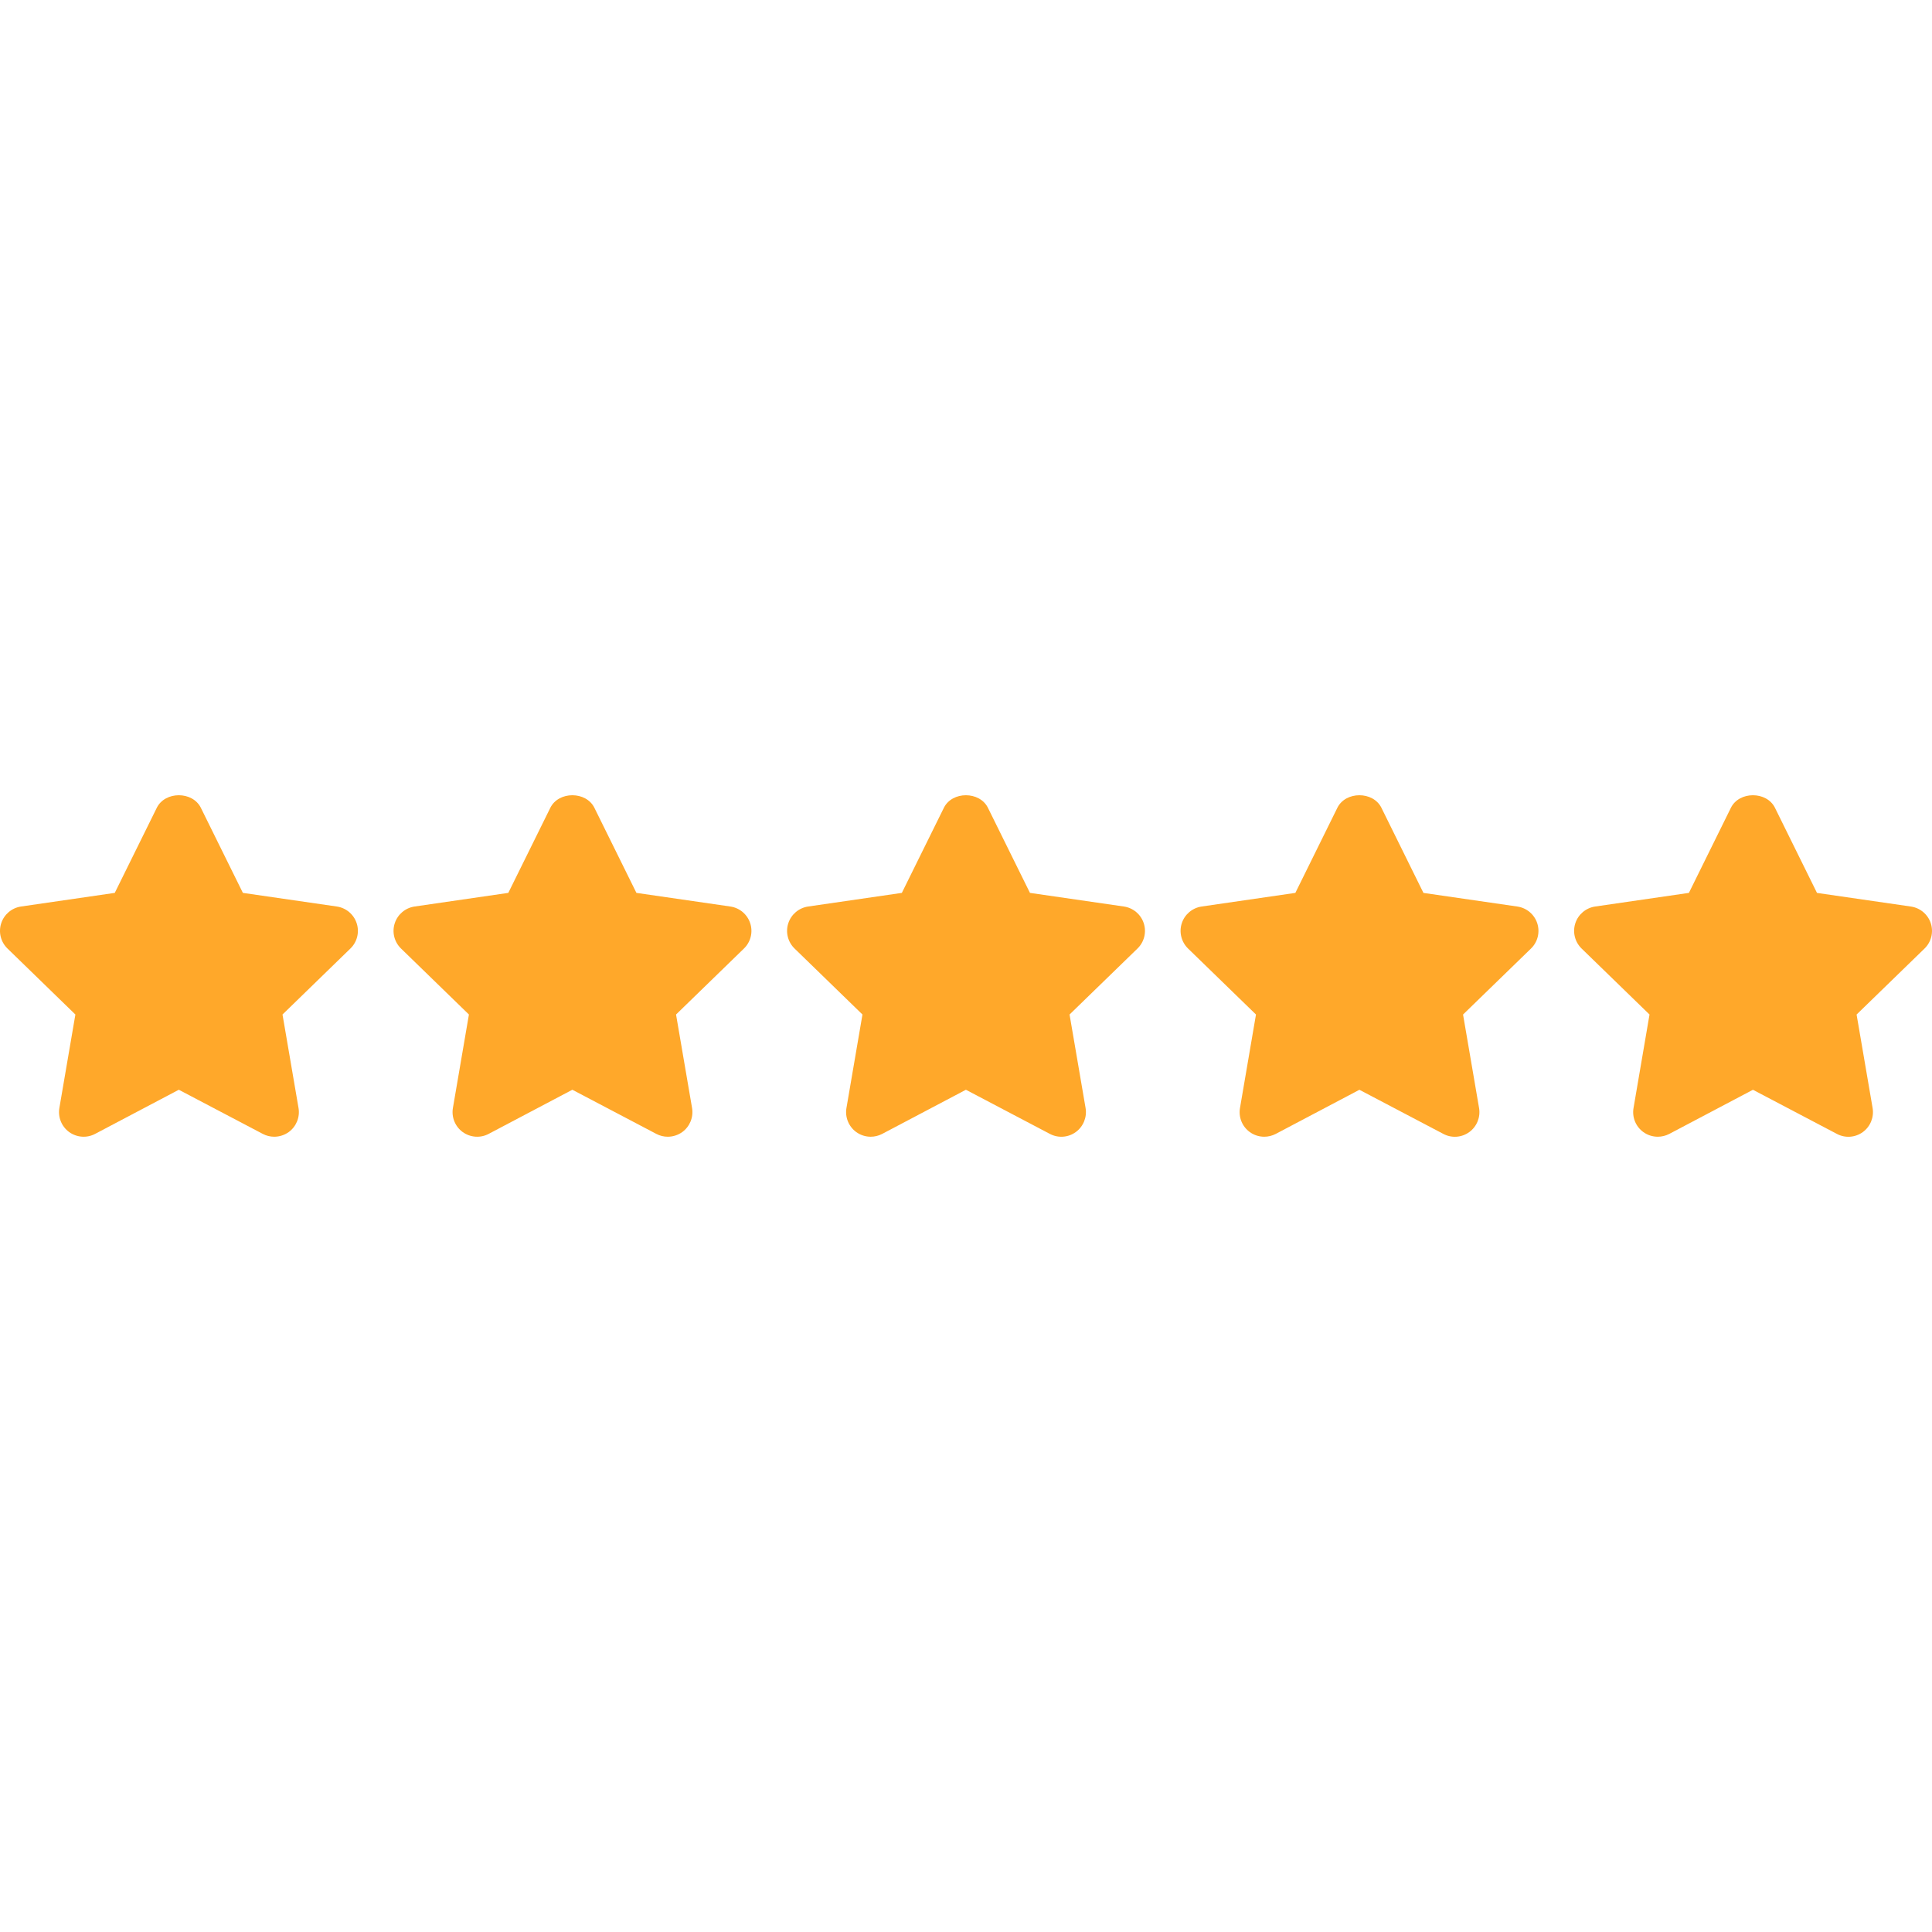
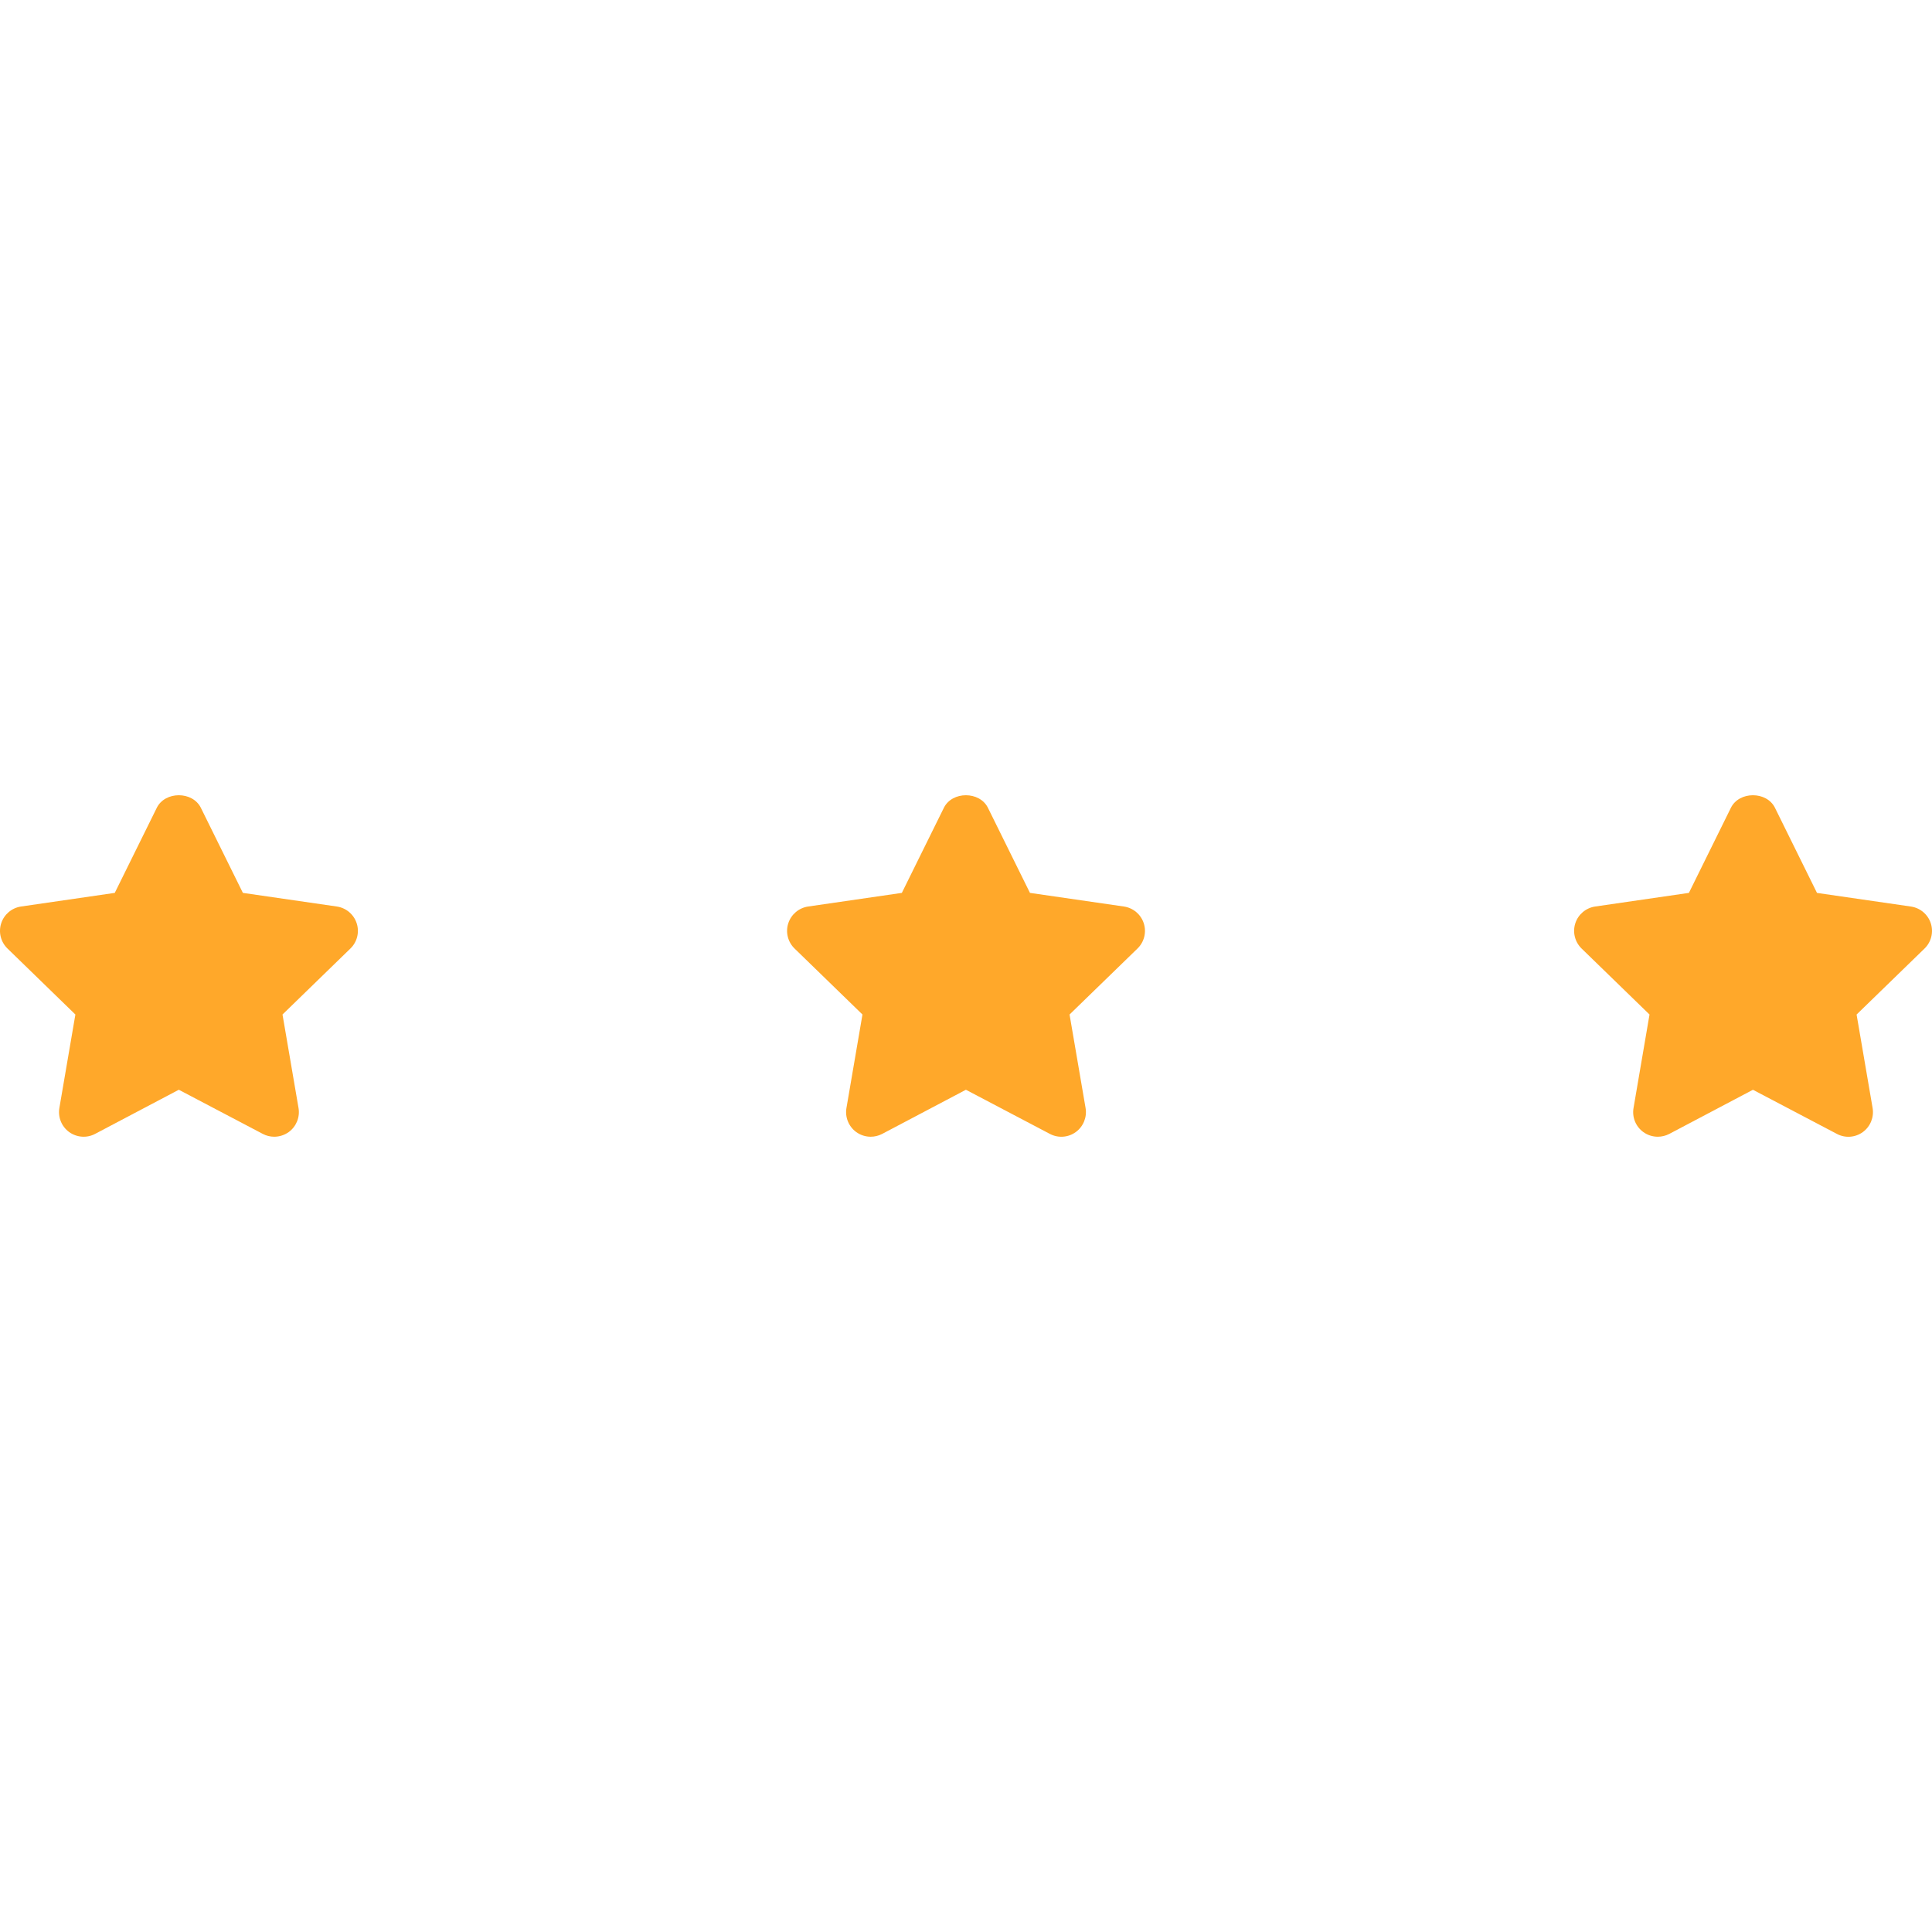
<svg xmlns="http://www.w3.org/2000/svg" width="512" height="512" x="0" y="0" viewBox="0 0 511.991 511.991" style="enable-background:new 0 0 512 512" xml:space="preserve" class="">
  <g>
    <g>
      <polygon style="" points="47.381,216.96 60.026,242.576 88.314,246.683 67.848,266.563 72.671,294.722    47.381,281.425 22.155,294.722 26.979,266.563 6.512,246.683 34.735,242.576  " fill="#ffa82a" data-original="#1138f7" class="" />
      <path style="" d="M72.671,301.24c-1.036,0-2.079-0.248-3.031-0.75l-22.253-11.7l-22.188,11.7   c-2.197,1.16-4.856,0.958-6.87-0.489c-2.008-1.46-3.011-3.937-2.594-6.381l4.243-24.769L1.975,251.356   c-1.779-1.734-2.425-4.322-1.656-6.681c0.763-2.36,2.803-4.08,5.26-4.445l24.834-3.611l11.133-22.54   c2.197-4.452,9.49-4.452,11.687,0l11.133,22.54l24.893,3.611c2.457,0.358,4.498,2.079,5.267,4.445   c0.769,2.36,0.124,4.954-1.656,6.681l-18.003,17.495l4.243,24.769c0.417,2.444-0.587,4.915-2.594,6.381   C75.369,300.816,74.02,301.24,72.671,301.24z M47.381,274.906c1.043,0,2.086,0.248,3.031,0.75l13.603,7.15l-2.594-15.135   c-0.365-2.118,0.345-4.276,1.884-5.775l10.97-10.664l-15.187-2.203c-2.125-0.306-3.957-1.643-4.908-3.565l-6.798-13.779   l-6.798,13.779c-0.952,1.923-2.783,3.259-4.902,3.565l-15.129,2.197l10.977,10.657c1.538,1.499,2.249,3.663,1.884,5.782   l-2.594,15.116l13.532-7.131C45.295,275.154,46.338,274.906,47.381,274.906z" fill="#ffa82a" data-original="#1138f7" class="" />
-       <polygon style="" points="151.671,216.96 164.316,242.576 192.605,246.683 172.138,266.563 176.961,294.722    151.671,281.425 126.446,294.722 131.269,266.563 110.802,246.683 139.026,242.576  " fill="#ffa82a" data-original="#1138f7" class="" />
-       <path style="" d="M176.961,301.24c-1.036,0-2.079-0.248-3.031-0.75l-22.253-11.7l-22.188,11.7   c-2.19,1.16-4.856,0.958-6.87-0.489c-2.008-1.46-3.011-3.937-2.594-6.381l4.243-24.769l-18.003-17.495   c-1.779-1.734-2.425-4.322-1.656-6.681c0.763-2.36,2.803-4.08,5.26-4.445l24.834-3.611l11.133-22.54   c2.197-4.452,9.49-4.452,11.687,0l11.133,22.54l24.893,3.611c2.457,0.358,4.498,2.079,5.267,4.445   c0.769,2.36,0.124,4.954-1.656,6.681l-18.003,17.495l4.243,24.769c0.417,2.444-0.587,4.915-2.594,6.381   C179.66,300.816,178.31,301.24,176.961,301.24z M151.671,274.906c1.043,0,2.086,0.248,3.031,0.75l13.603,7.15l-2.594-15.135   c-0.365-2.118,0.345-4.276,1.884-5.775l10.97-10.664l-15.187-2.203c-2.125-0.306-3.957-1.643-4.908-3.565l-6.798-13.773   l-6.798,13.773c-0.952,1.923-2.783,3.259-4.902,3.565l-15.129,2.197l10.977,10.657c1.538,1.499,2.249,3.663,1.884,5.782   l-2.594,15.116l13.532-7.131C149.585,275.154,150.628,274.906,151.671,274.906z" fill="#ffa82a" data-original="#1138f7" class="" />
      <polygon style="" points="255.961,216.96 268.606,242.576 296.895,246.683 276.428,266.563 281.251,294.722    255.961,281.425 230.736,294.722 235.559,266.563 215.092,246.683 243.316,242.576  " fill="#ffa82a" data-original="#1138f7" class="" />
      <path style="" d="M230.736,301.24c-1.349,0-2.692-0.417-3.826-1.238c-2.008-1.46-3.011-3.937-2.594-6.381   l4.243-24.769l-18.003-17.495c-1.779-1.734-2.425-4.322-1.656-6.681c0.763-2.36,2.803-4.08,5.26-4.445l24.834-3.611l11.133-22.54   c2.197-4.452,9.49-4.452,11.687,0l11.133,22.54l24.893,3.611c2.457,0.359,4.497,2.079,5.267,4.445   c0.763,2.36,0.124,4.954-1.656,6.681l-18.01,17.495l4.243,24.769c0.417,2.444-0.587,4.915-2.588,6.375   c-2.014,1.467-4.667,1.656-6.87,0.495l-22.253-11.7l-22.188,11.7C232.822,300.992,231.779,301.24,230.736,301.24z M255.961,274.906   c1.043,0,2.086,0.248,3.031,0.75l13.603,7.15l-2.588-15.135c-0.365-2.118,0.339-4.276,1.877-5.775l10.977-10.664l-15.187-2.203   c-2.125-0.306-3.957-1.643-4.908-3.565l-6.798-13.773l-6.798,13.773c-0.952,1.923-2.783,3.259-4.902,3.565l-15.129,2.197   l10.977,10.657c1.538,1.499,2.249,3.663,1.884,5.782l-2.594,15.116l13.532-7.131C253.875,275.154,254.918,274.906,255.961,274.906z   " fill="#ffa82a" data-original="#1138f7" class="" />
-       <polygon style="" points="360.251,216.96 372.897,242.576 401.185,246.683 380.718,266.563 385.542,294.722    360.251,281.425 335.026,294.722 339.85,266.563 319.383,246.683 347.606,242.576  " fill="#ffa82a" data-original="#1138f7" class="" />
-       <path style="" d="M335.026,301.24c-1.349,0-2.692-0.417-3.826-1.238c-2.014-1.46-3.018-3.93-2.594-6.381l4.237-24.769   l-18.01-17.495c-1.773-1.734-2.418-4.322-1.656-6.681s2.809-4.08,5.267-4.445l24.834-3.611l11.126-22.54   c2.19-4.452,9.497-4.452,11.687,0l11.133,22.546l24.893,3.611c2.457,0.359,4.498,2.079,5.267,4.445   c0.763,2.36,0.124,4.954-1.656,6.681l-18.01,17.495l4.243,24.769c0.417,2.444-0.587,4.915-2.588,6.375   c-2.021,1.467-4.673,1.656-6.864,0.495l-22.259-11.7l-22.181,11.7C337.112,300.992,336.069,301.24,335.026,301.24z    M360.251,274.906c1.043,0,2.079,0.248,3.031,0.75l13.61,7.15l-2.588-15.135c-0.365-2.118,0.339-4.276,1.877-5.775l10.977-10.664   l-15.187-2.203c-2.125-0.306-3.957-1.643-4.908-3.565l-6.805-13.779l-6.798,13.773c-0.952,1.923-2.783,3.259-4.908,3.565   l-15.122,2.197l10.977,10.664c1.538,1.493,2.242,3.657,1.877,5.775l-2.581,15.116l13.519-7.131   C358.159,275.154,359.202,274.906,360.251,274.906z" fill="#ffa82a" data-original="#1138f7" class="" />
      <polygon style="" points="464.542,216.96 477.187,242.576 505.476,246.683 485.009,266.563 489.832,294.722    464.542,281.425 439.316,294.722 444.14,266.563 423.673,246.683 451.896,242.576  " fill="#ffa82a" data-original="#1138f7" class="" />
      <path style="" d="M439.316,301.24c-1.349,0-2.692-0.417-3.826-1.238c-2.014-1.46-3.018-3.93-2.594-6.381l4.237-24.769   l-18.01-17.495c-1.773-1.734-2.418-4.322-1.656-6.681c0.763-2.36,2.809-4.08,5.267-4.445l24.834-3.611l11.126-22.54   c2.19-4.452,9.497-4.452,11.687,0l11.133,22.546l24.893,3.611c2.457,0.359,4.498,2.079,5.267,4.445   c0.763,2.36,0.124,4.954-1.656,6.681l-18.01,17.495l4.243,24.769c0.417,2.444-0.587,4.915-2.588,6.375   c-2.014,1.467-4.674,1.656-6.864,0.495l-22.259-11.7l-22.181,11.7C441.402,300.992,440.359,301.24,439.316,301.24z    M464.542,274.906c1.043,0,2.079,0.248,3.031,0.75l13.61,7.15l-2.588-15.135c-0.365-2.118,0.339-4.276,1.877-5.775l10.977-10.664   l-15.187-2.203c-2.125-0.306-3.957-1.643-4.908-3.565l-6.805-13.779l-6.798,13.773c-0.952,1.923-2.783,3.259-4.908,3.565   l-15.122,2.197l10.977,10.664c1.538,1.493,2.242,3.657,1.877,5.775l-2.581,15.116l13.519-7.131   C462.449,275.154,463.492,274.906,464.542,274.906z" fill="#ffa82a" data-original="#1138f7" class="" />
    </g>
    <g>
</g>
    <g>
</g>
    <g>
</g>
    <g>
</g>
    <g>
</g>
    <g>
</g>
    <g>
</g>
    <g>
</g>
    <g>
</g>
    <g>
</g>
    <g>
</g>
    <g>
</g>
    <g>
</g>
    <g>
</g>
    <g>
</g>
  </g>
</svg>